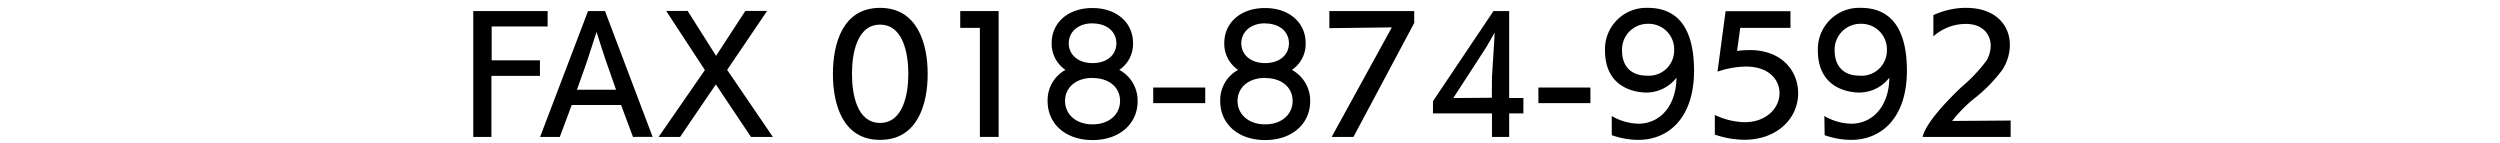
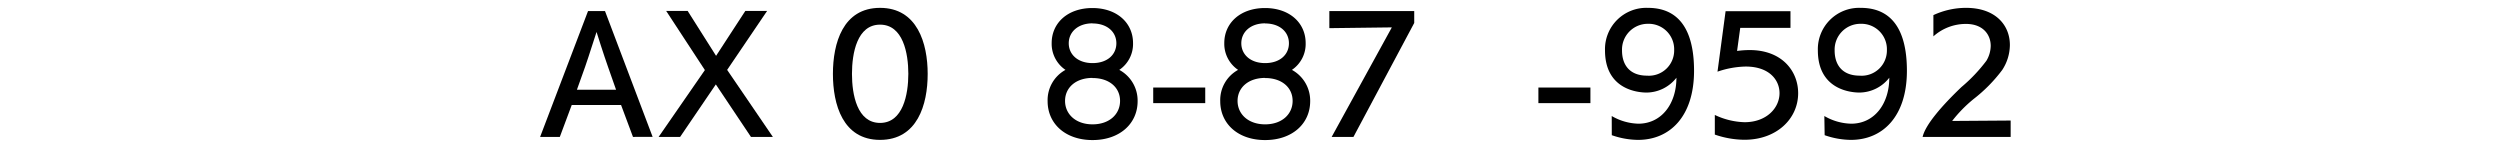
<svg xmlns="http://www.w3.org/2000/svg" width="420" height="24" viewBox="0 0 420 24">
  <g id="レイヤー_2" data-name="レイヤー 2">
    <g id="パーツ">
-       <path d="M79.51,23V1.86H92V4.45h-9.4v5.69h8.11v2.61H82.56V23Z" />
      <path d="M106.34,23l-2-5.36H96.05l-2,5.36H90.74L98.79,1.86h2.85l8,21.13Zm-4.19-11.76c-.71-2-1.88-5.69-1.93-5.87-.08.18-1.25,3.94-1.91,5.82l-1.39,3.89h6.58Z" />
      <path d="M126.16,23l-5.9-8.82-6,8.82h-3.61l7.77-11.23-6.5-9.93h3.61l4.77,7.54,4.91-7.54h3.66l-6.71,9.9L129.84,23Z" />
      <path d="M139.93,12.42c0-5.15,1.67-11.1,7.92-11.1s8,5.95,8,11.1-1.73,11.08-8,11.08S139.93,17.53,139.93,12.42Zm12.67,0c0-3.46-.88-8.28-4.75-8.28s-4.72,4.82-4.72,8.28.86,8.23,4.72,8.23S152.6,15.85,152.6,12.4Z" />
-       <path d="M164.62,23V4.68h-3.3V1.86h6.45V23Z" />
      <path d="M191.12,17c0,3.76-3,6.53-7.57,6.53S176,20.78,176,17A5.79,5.79,0,0,1,179,11.74a5.29,5.29,0,0,1-2.32-4.5c0-3.4,2.72-5.89,6.84-5.89s6.83,2.49,6.83,5.89a5.24,5.24,0,0,1-2.31,4.5A5.86,5.86,0,0,1,191.12,17Zm-7.57-3.91c-2.82,0-4.62,1.63-4.62,3.86s1.8,3.94,4.62,3.94,4.62-1.7,4.62-3.94S186.37,13.11,183.55,13.11Zm0-9.17c-2.47,0-4,1.47-4,3.35s1.52,3.33,4,3.33,4-1.42,4-3.33S186,3.94,183.55,3.94Z" />
      <path d="M193.74,17.33V14.71h8.74v2.62Z" />
      <path d="M220.11,17c0,3.76-3,6.53-7.57,6.53S205,20.78,205,17A5.78,5.78,0,0,1,208,11.74a5.29,5.29,0,0,1-2.32-4.5c0-3.4,2.72-5.89,6.84-5.89s6.83,2.49,6.83,5.89a5.24,5.24,0,0,1-2.31,4.5A5.88,5.88,0,0,1,220.11,17Zm-7.57-3.91c-2.82,0-4.63,1.63-4.63,3.86s1.81,3.94,4.63,3.94,4.62-1.7,4.62-3.94S215.36,13.11,212.54,13.11Zm0-9.17c-2.47,0-4,1.47-4,3.35s1.52,3.33,4,3.33,4-1.42,4-3.33S215,3.94,212.54,3.94Z" />
      <path d="M223.72,23,233.83,4.6l-10.5.13V1.86h14.26v2L227.38,23Z" />
-       <path d="M250.65,23V19.05h-9.91V17L250.9,1.86h2.64v14.6h2.39v2.59h-2.39V23Zm0-10c0-.31.4-6,.45-7.52h0C251,5.56,250,7.57,249,9l-4.85,7.47,6.48-.05Z" />
      <path d="M258.45,17.33V14.71h8.74v2.62Z" />
      <path d="M270.77,19.49a9.33,9.33,0,0,0,4.47,1.29c3.89,0,6.4-3.33,6.4-7.72a6.42,6.42,0,0,1-5,2.49c-1.37,0-7-.43-7-7.09a6.94,6.94,0,0,1,7.16-7.14c2.87,0,7.8,1,7.8,10.57,0,7.7-4.09,11.61-9.4,11.61a13.6,13.6,0,0,1-4.42-.79Zm1.73-11c0,2.36,1.24,4.22,4.21,4.22a4.24,4.24,0,0,0,4.55-4.32A4.28,4.28,0,0,0,276.84,4a4.33,4.33,0,0,0-4.34,4.48Z" />
      <path d="M288.09,19.31a12.33,12.33,0,0,0,5,1.22c3.68,0,5.87-2.39,5.87-4.88,0-2.26-1.78-4.47-5.67-4.47a15.35,15.35,0,0,0-4.75.86L289.9,1.88h10.9v2.8h-8.44l-.53,3.88a15.86,15.86,0,0,1,2.11-.15c5.46,0,8.15,3.56,8.15,7.24,0,4.34-3.65,7.83-9,7.83a15.49,15.49,0,0,1-5-.87Z" />
      <path d="M306.49,19.49A9.33,9.33,0,0,0,311,20.78c3.89,0,6.4-3.33,6.4-7.72a6.42,6.42,0,0,1-5,2.49c-1.37,0-7-.43-7-7.09a6.94,6.94,0,0,1,7.16-7.14c2.87,0,7.8,1,7.8,10.57,0,7.7-4.09,11.61-9.4,11.61a13.6,13.6,0,0,1-4.42-.79Zm1.73-11c0,2.36,1.24,4.22,4.21,4.22A4.24,4.24,0,0,0,317,8.41,4.28,4.28,0,0,0,312.56,4a4.33,4.33,0,0,0-4.34,4.48Z" />
      <path d="M323,23c.46-2.06,3.33-5.33,6.53-8.38a26.64,26.64,0,0,0,4.19-4.42,5,5,0,0,0,.72-2.49c0-1.93-1.33-3.69-4.15-3.69a8.17,8.17,0,0,0-5.48,2.09V2.54a13,13,0,0,1,5.48-1.22c5,0,7.37,2.95,7.37,6.23a7.74,7.74,0,0,1-1.29,4.21,25.49,25.49,0,0,1-4.81,4.88,22.59,22.59,0,0,0-3.6,3.68l9.83-.07V23Z" />
      <rect width="420" height="24" style="fill:none;opacity:0.5" />
    </g>
  </g>
</svg>